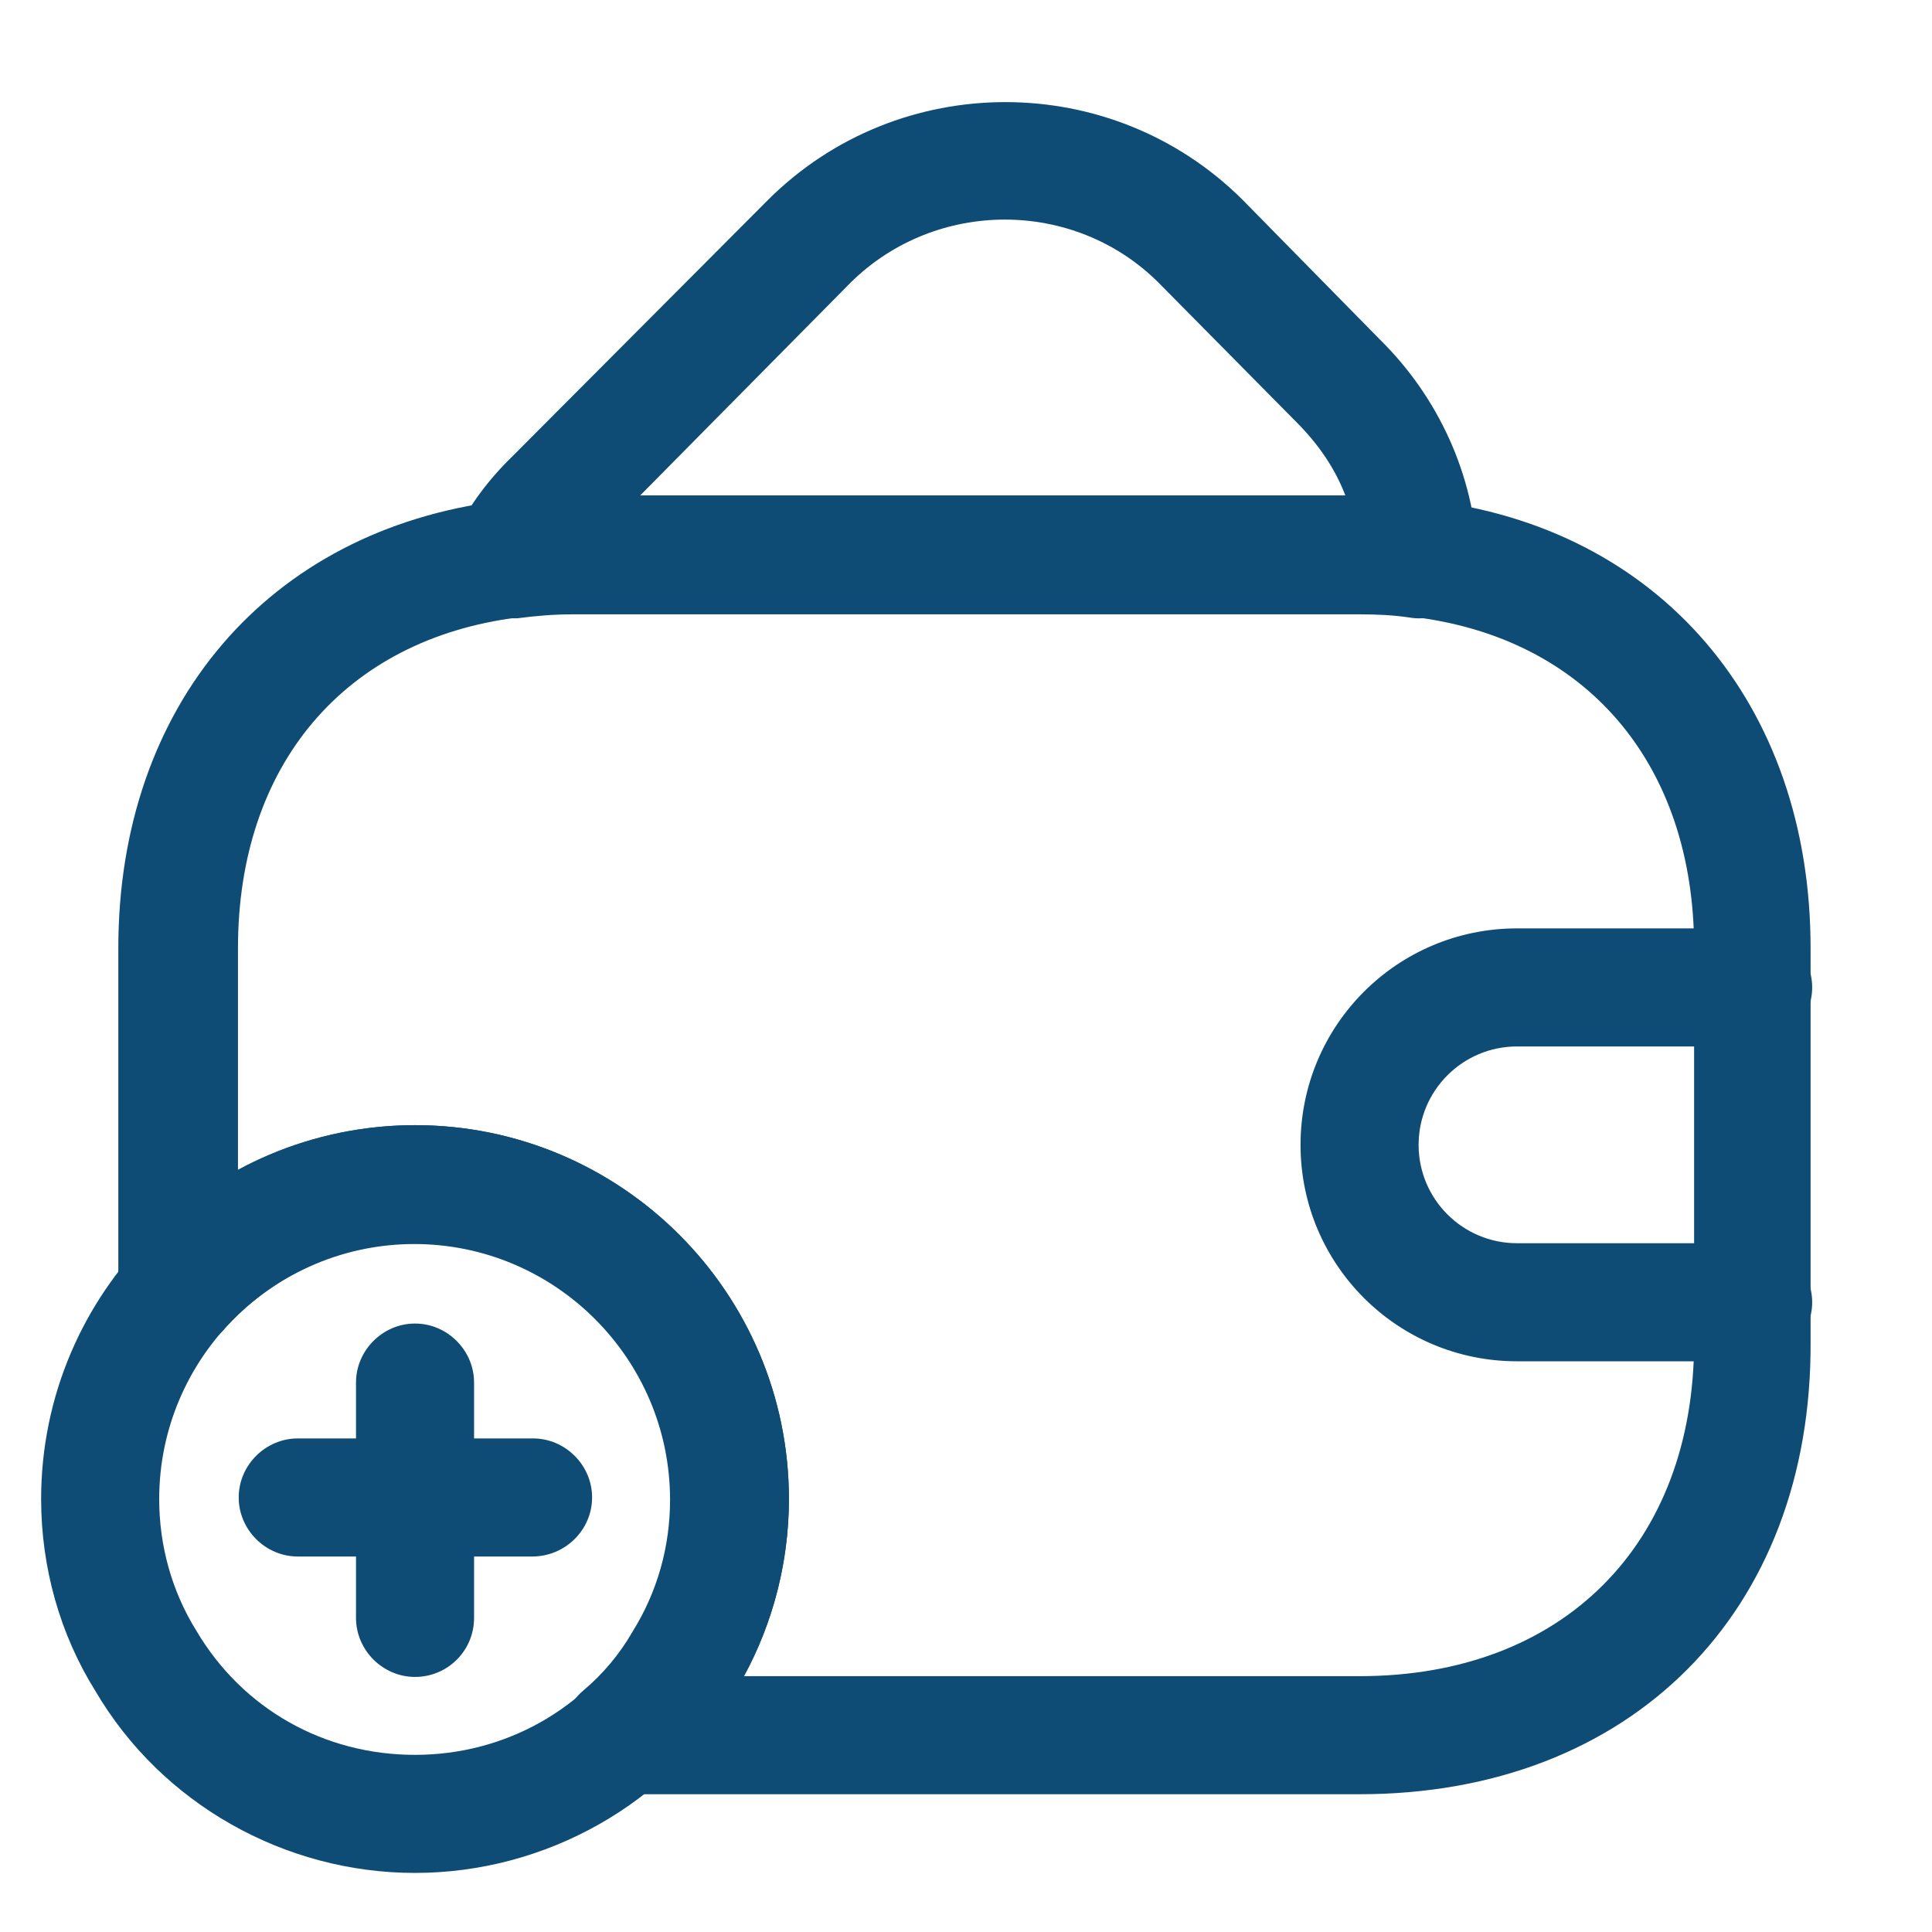
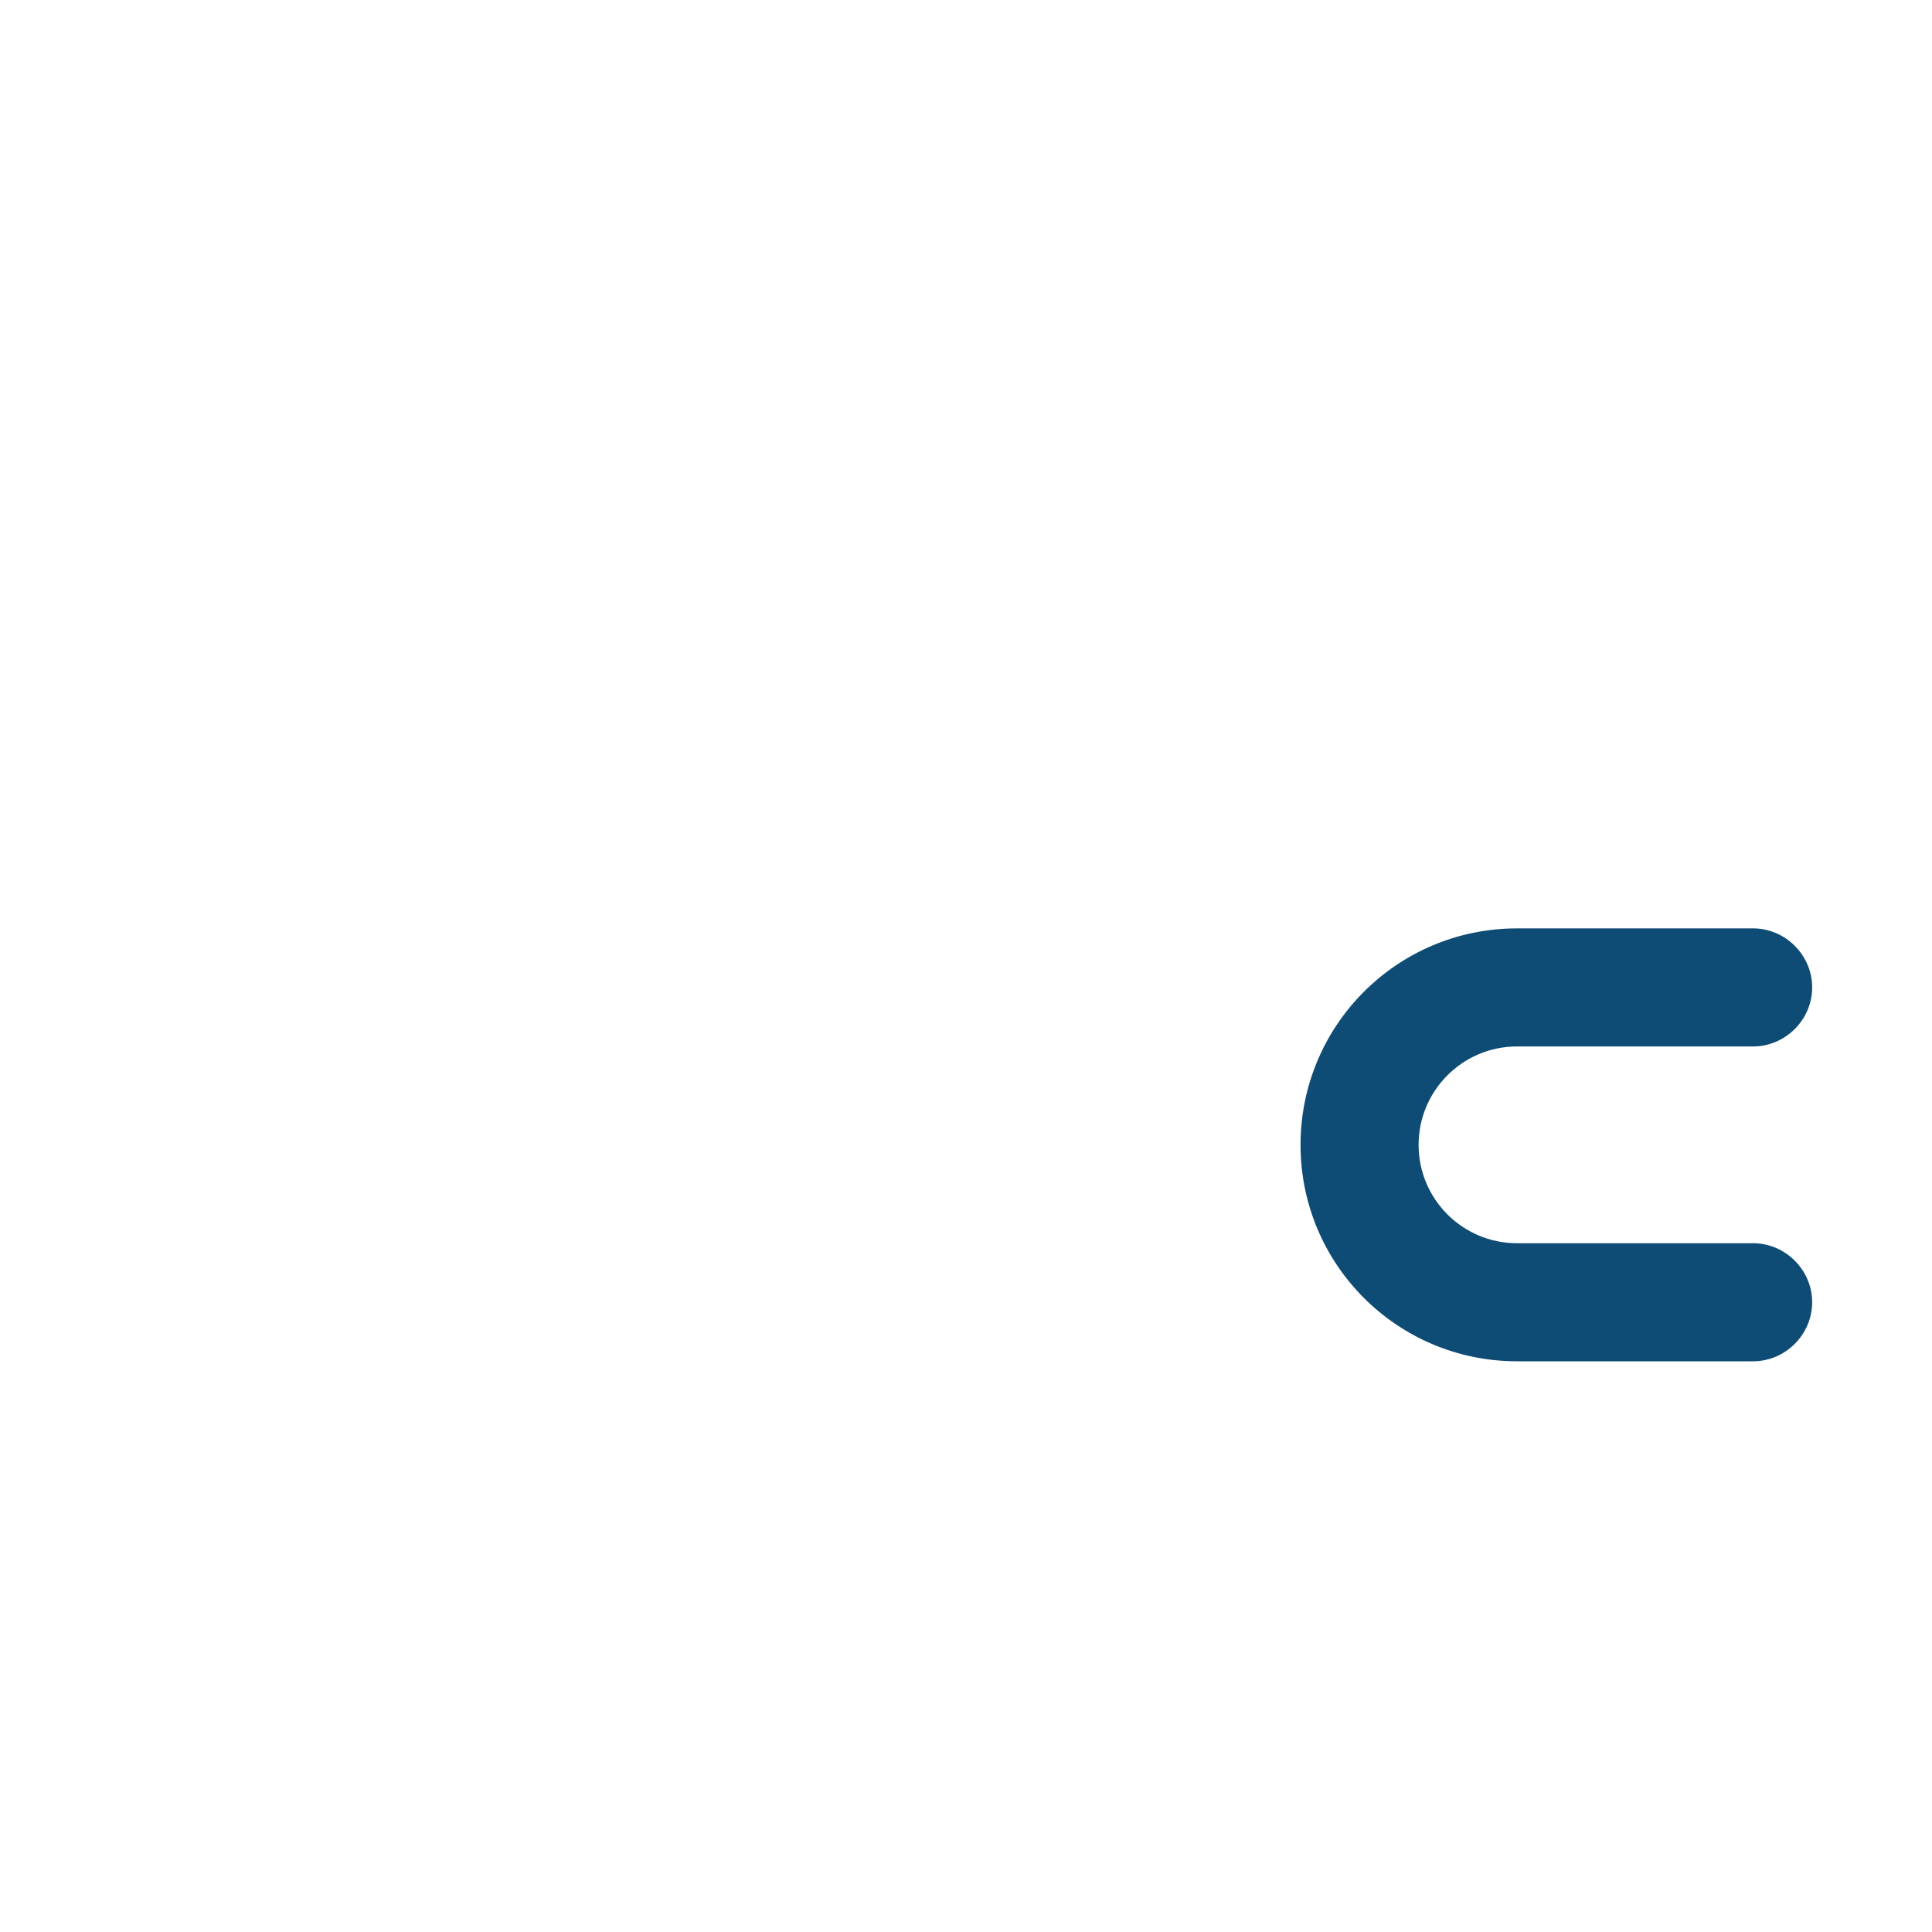
<svg xmlns="http://www.w3.org/2000/svg" width="45" height="45" viewBox="0 0 45 45" fill="none">
-   <path d="M11.848 14.401C11.408 14.401 11.005 14.199 10.73 13.832C10.418 13.411 10.381 12.861 10.62 12.402C10.931 11.779 11.371 11.174 11.94 10.624L17.898 4.647C20.941 1.622 25.891 1.622 28.935 4.647L32.143 7.911C33.5 9.249 34.325 11.046 34.416 12.953C34.435 13.374 34.27 13.777 33.958 14.052C33.646 14.327 33.225 14.456 32.821 14.382C32.455 14.327 32.07 14.309 31.666 14.309H13.333C12.893 14.309 12.471 14.346 12.05 14.401C11.995 14.401 11.921 14.401 11.848 14.401ZM14.91 11.541H31.336C31.098 10.917 30.713 10.349 30.2 9.836L26.973 6.572C25.011 4.629 21.803 4.629 19.823 6.572L14.91 11.541Z" fill="#0F4C75" />
-   <path d="M9.666 43.624C6.623 43.624 3.763 42.011 2.223 39.389C1.398 38.069 0.958 36.511 0.958 34.916C0.958 30.113 4.863 26.207 9.666 26.207C14.47 26.207 18.375 30.113 18.375 34.916C18.375 36.511 17.935 38.069 17.11 39.407C15.57 42.011 12.71 43.624 9.666 43.624ZM9.666 28.957C6.385 28.957 3.708 31.634 3.708 34.916C3.708 35.998 4.001 37.061 4.57 37.977C5.651 39.811 7.558 40.874 9.666 40.874C11.775 40.874 13.681 39.792 14.763 37.996C15.331 37.061 15.625 36.016 15.625 34.916C15.625 31.634 12.948 28.957 9.666 28.957Z" fill="#0F4C75" />
-   <path d="M12.398 36.254H6.935C6.183 36.254 5.56 35.631 5.56 34.879C5.56 34.127 6.183 33.504 6.935 33.504H12.416C13.168 33.504 13.791 34.127 13.791 34.879C13.791 35.631 13.168 36.254 12.398 36.254Z" fill="#0F4C75" />
-   <path d="M9.667 39.059C8.915 39.059 8.292 38.436 8.292 37.684V32.203C8.292 31.451 8.915 30.828 9.667 30.828C10.419 30.828 11.042 31.451 11.042 32.203V37.684C11.042 38.454 10.419 39.059 9.667 39.059Z" fill="#0F4C75" />
-   <path d="M31.668 41.791H14.489C13.902 41.791 13.389 41.424 13.188 40.892C12.986 40.343 13.151 39.737 13.591 39.371C14.031 39.004 14.434 38.528 14.727 38.014C15.314 37.079 15.607 36.016 15.607 34.934C15.607 31.652 12.931 28.976 9.649 28.976C7.944 28.976 6.313 29.709 5.176 31.011C4.791 31.433 4.186 31.598 3.654 31.396C3.123 31.194 2.756 30.681 2.756 30.113V22.082C2.756 16.436 6.239 12.348 11.648 11.669C12.143 11.596 12.711 11.541 13.297 11.541H31.631C32.071 11.541 32.639 11.559 33.226 11.651C38.634 12.274 42.172 16.381 42.172 22.082V31.249C42.209 37.556 37.974 41.791 31.668 41.791ZM17.331 39.041H31.668C36.398 39.041 39.459 35.979 39.459 31.249V22.082C39.459 17.793 36.947 14.841 32.877 14.364C32.438 14.291 32.053 14.291 31.668 14.291H13.334C12.894 14.291 12.473 14.328 12.051 14.383C8.018 14.896 5.543 17.829 5.543 22.082V27.253C6.789 26.574 8.219 26.207 9.668 26.207C14.471 26.207 18.376 30.113 18.376 34.916C18.376 36.364 18.009 37.794 17.331 39.041Z" fill="#0F4C75" />
  <path d="M40.834 31.707H35.334C32.547 31.707 30.292 29.453 30.292 26.666C30.292 23.879 32.547 21.624 35.334 21.624H40.834C41.585 21.624 42.209 22.247 42.209 22.999C42.209 23.751 41.585 24.374 40.834 24.374H35.334C34.069 24.374 33.042 25.401 33.042 26.666C33.042 27.931 34.069 28.957 35.334 28.957H40.834C41.585 28.957 42.209 29.581 42.209 30.332C42.209 31.084 41.585 31.707 40.834 31.707Z" fill="#0F4C75" />
</svg>